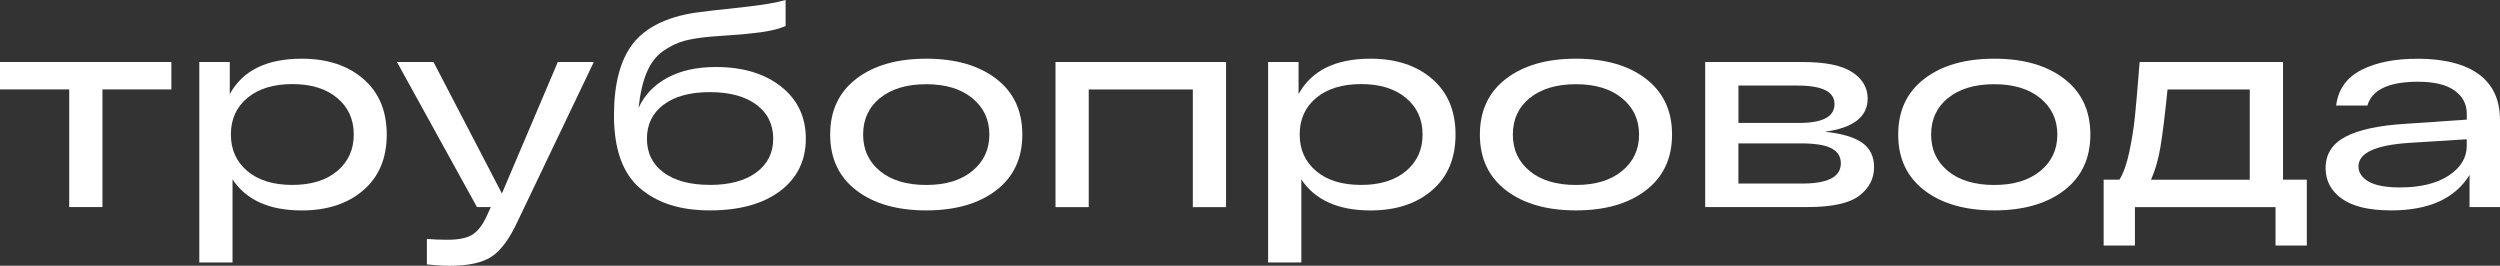
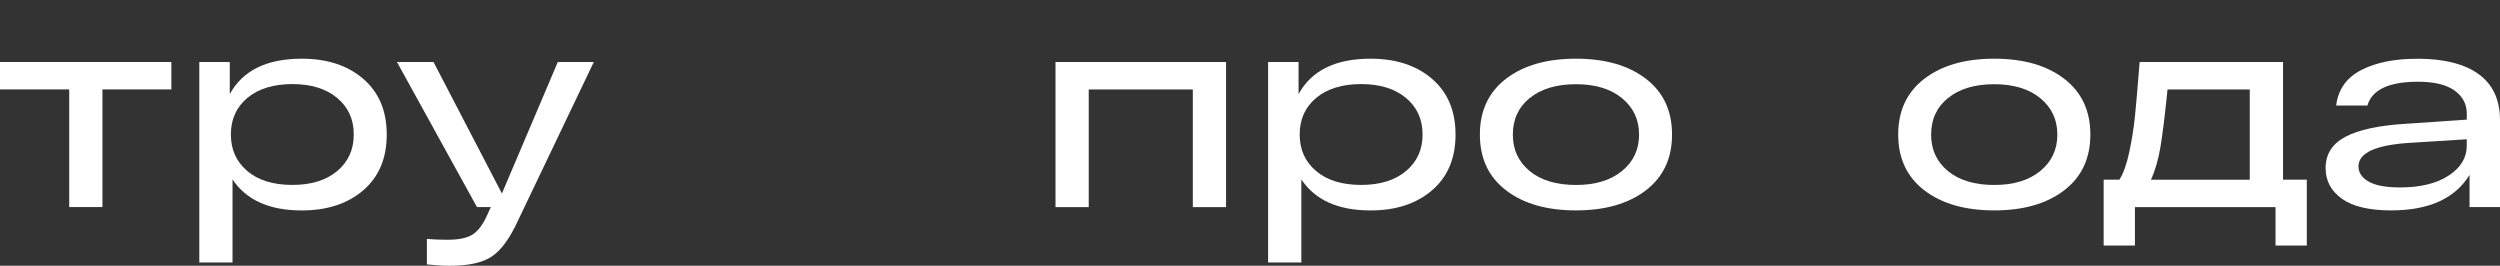
<svg xmlns="http://www.w3.org/2000/svg" id="_Слой_2" data-name="Слой 2" viewBox="0 0 577.14 61.35">
  <rect x="0" y="0" width="577.14" height="61.35" fill="#333333" stroke="none" />
  <defs>
    <style> .cls-1 { fill: #fff; } </style>
  </defs>
  <g id="_Слой_1-2" data-name="Слой 1">
    <g>
      <path class="cls-1" d="M0,20.64v-6.33h39.56v6.33h-15.91v27.16h-7.67v-27.16H0Z" />
      <path class="cls-1" d="M69.66,13.55c5.88,0,10.62,1.56,14.22,4.67,3.6,3.11,5.4,7.39,5.4,12.85s-1.8,9.73-5.4,12.84c-3.6,3.11-8.34,4.67-14.22,4.67-7.46,0-12.78-2.38-15.98-7.16v19.17h-7.67V14.32h7.03v7.41c2.98-5.45,8.52-8.18,16.62-8.18ZM67.49,42.69c4.34,0,7.8-1.06,10.35-3.2s3.83-4.94,3.83-8.44-1.28-6.31-3.83-8.44c-2.56-2.13-6.01-3.2-10.35-3.2s-7.85,1.07-10.39,3.2c-2.54,2.13-3.8,4.94-3.8,8.44s1.27,6.3,3.8,8.44,6,3.2,10.39,3.2Z" />
      <path class="cls-1" d="M128.77,14.32h8.31l-17.51,36.62c-1.83,4-3.81,6.74-5.94,8.21-2.13,1.47-5.41,2.21-9.84,2.21-1.49,0-3.24-.11-5.24-.32v-5.88c1.58.13,3.15.19,4.73.19,2.47,0,4.35-.36,5.62-1.09s2.41-2.13,3.39-4.22l1.02-2.24h-3.2l-18.47-33.49h8.44l15.79,30.36,12.91-30.36Z" />
-       <path class="cls-1" d="M165.26,15.47c6.22,0,11.24,1.5,15.05,4.51,3.81,3,5.72,7.02,5.72,12.04s-1.98,9.1-5.94,12.08c-3.96,2.98-9.37,4.47-16.23,4.47s-12.15-1.71-16.14-5.14c-3.98-3.43-5.98-9.02-5.98-16.78,0-7.24,1.44-12.74,4.31-16.49,2.88-3.75,7.66-6.16,14.35-7.22,1.06-.17,4.94-.62,11.63-1.34,4.17-.47,7.29-1,9.33-1.6v6.01c-1.83.81-4.58,1.38-8.24,1.73-1.07.13-2.55.26-4.44.38-1.9.13-3.36.23-4.38.32-2.56.21-4.67.54-6.33.99-1.66.45-3.29,1.24-4.89,2.36-1.6,1.13-2.86,2.77-3.77,4.92-.92,2.15-1.54,4.89-1.89,8.21,1.32-2.94,3.51-5.25,6.58-6.93,3.07-1.68,6.82-2.52,11.25-2.52ZM163.86,42.69c4.56,0,8.14-.96,10.74-2.88,2.6-1.92,3.9-4.52,3.9-7.8s-1.3-5.94-3.9-7.86c-2.6-1.92-6.18-2.88-10.74-2.88s-8.06.96-10.64,2.88c-2.58,1.92-3.87,4.54-3.87,7.86s1.29,5.93,3.87,7.83c2.58,1.89,6.12,2.84,10.64,2.84Z" />
-       <path class="cls-1" d="M197.69,43.94c-4.03-3.09-6.04-7.38-6.04-12.88s2.01-9.79,6.04-12.88c4.03-3.09,9.4-4.63,16.14-4.63s12.11,1.54,16.14,4.63c4.03,3.09,6.04,7.38,6.04,12.88s-2.01,9.79-6.04,12.88c-4.03,3.09-9.41,4.63-16.14,4.63s-12.11-1.54-16.14-4.63ZM203.16,22.62c-2.6,2.13-3.9,4.94-3.9,8.44s1.3,6.3,3.9,8.44c2.6,2.13,6.16,3.2,10.67,3.2s8.02-1.08,10.64-3.23c2.62-2.15,3.93-4.95,3.93-8.4s-1.31-6.25-3.93-8.4c-2.62-2.15-6.17-3.23-10.64-3.23s-8.07,1.07-10.67,3.2Z" />
      <path class="cls-1" d="M243.67,47.8V14.32h39.37v33.49h-7.67v-27.16h-24.03v27.16h-7.67Z" />
      <path class="cls-1" d="M316.4,13.55c5.88,0,10.62,1.56,14.22,4.67,3.6,3.11,5.4,7.39,5.4,12.85s-1.8,9.73-5.4,12.84c-3.6,3.11-8.34,4.67-14.22,4.67-7.46,0-12.78-2.38-15.98-7.16v19.17h-7.67V14.32h7.03v7.41c2.98-5.45,8.52-8.18,16.62-8.18ZM314.23,42.69c4.34,0,7.8-1.06,10.35-3.2s3.83-4.94,3.83-8.44-1.28-6.31-3.83-8.44c-2.56-2.13-6.01-3.2-10.35-3.2s-7.85,1.07-10.39,3.2c-2.54,2.13-3.8,4.94-3.8,8.44s1.27,6.3,3.8,8.44,6,3.2,10.39,3.2Z" />
      <path class="cls-1" d="M347.68,43.94c-4.03-3.09-6.04-7.38-6.04-12.88s2.01-9.79,6.04-12.88c4.03-3.09,9.4-4.63,16.14-4.63s12.11,1.54,16.14,4.63c4.03,3.09,6.04,7.38,6.04,12.88s-2.01,9.79-6.04,12.88c-4.03,3.09-9.41,4.63-16.14,4.63s-12.11-1.54-16.14-4.63ZM353.15,22.62c-2.6,2.13-3.9,4.94-3.9,8.44s1.3,6.3,3.9,8.44c2.6,2.13,6.16,3.2,10.67,3.2s8.02-1.08,10.64-3.23c2.62-2.15,3.93-4.95,3.93-8.4s-1.31-6.25-3.93-8.4c-2.62-2.15-6.17-3.23-10.64-3.23s-8.07,1.07-10.67,3.2Z" />
-       <path class="cls-1" d="M421.27,30.42c3.83.38,6.69,1.21,8.56,2.49,1.87,1.28,2.81,3.18,2.81,5.69,0,2.64-1.14,4.84-3.42,6.58s-6.25,2.62-11.92,2.62h-23.65V14.32h22.62c5.16,0,8.93.78,11.31,2.33,2.39,1.56,3.58,3.59,3.58,6.1,0,4.22-3.3,6.77-9.91,7.67ZM401.33,19.75v8.63h14c5.45,0,8.18-1.45,8.18-4.35s-2.88-4.28-8.63-4.28h-13.55ZM416.09,42.37c5.92,0,8.88-1.55,8.88-4.67,0-1.53-.71-2.68-2.14-3.45-1.43-.77-3.82-1.15-7.19-1.15h-14.32v9.27h14.76Z" />
      <path class="cls-1" d="M444.25,43.94c-4.03-3.09-6.04-7.38-6.04-12.88s2.01-9.79,6.04-12.88c4.03-3.09,9.4-4.63,16.14-4.63s12.11,1.54,16.14,4.63c4.03,3.09,6.04,7.38,6.04,12.88s-2.01,9.79-6.04,12.88c-4.03,3.09-9.41,4.63-16.14,4.63s-12.11-1.54-16.14-4.63ZM449.71,22.62c-2.6,2.13-3.9,4.94-3.9,8.44s1.3,6.3,3.9,8.44c2.6,2.13,6.16,3.2,10.67,3.2s8.02-1.08,10.64-3.23c2.62-2.15,3.93-4.95,3.93-8.4s-1.31-6.25-3.93-8.4c-2.62-2.15-6.17-3.23-10.64-3.23s-8.07,1.07-10.67,3.2Z" />
      <path class="cls-1" d="M527.04,41.48h5.5v15.21h-7.22v-8.88h-32.46v8.88h-7.22v-15.21h3.64c.94-1.49,1.7-3.65,2.3-6.49s1.02-5.52,1.28-8.05c.26-2.53.62-6.74,1.09-12.62h33.1v27.16ZM519.37,41.48v-20.83h-18.98c-.6,5.88-1.14,10.29-1.63,13.23-.49,2.94-1.22,5.47-2.2,7.61h22.81Z" />
      <path class="cls-1" d="M558.22,13.55c6.18.04,10.88,1.26,14.09,3.64,3.22,2.39,4.83,5.9,4.83,10.54v20.07h-7.03v-7.41c-3.37,5.45-9.39,8.18-18.08,8.18-5.07,0-8.86-.89-11.38-2.68-2.51-1.79-3.77-4.15-3.77-7.09,0-3.2,1.52-5.6,4.57-7.22,3.05-1.62,7.68-2.62,13.9-3l14.12-.96v-1.41c0-2.17-.94-3.94-2.81-5.3-1.88-1.36-4.69-2.04-8.44-2.04-6.73,0-10.63,1.83-11.69,5.5h-7.22c.47-3.75,2.43-6.5,5.88-8.24,3.45-1.75,7.8-2.6,13.04-2.56ZM554,43.27c4.77,0,8.54-.92,11.31-2.75s4.15-4.11,4.15-6.84v-1.53l-13.23.83c-7.84.51-11.76,2.32-11.76,5.43,0,1.45.79,2.62,2.36,3.52,1.58.89,3.96,1.34,7.16,1.34Z" />
    </g>
  </g>
</svg>